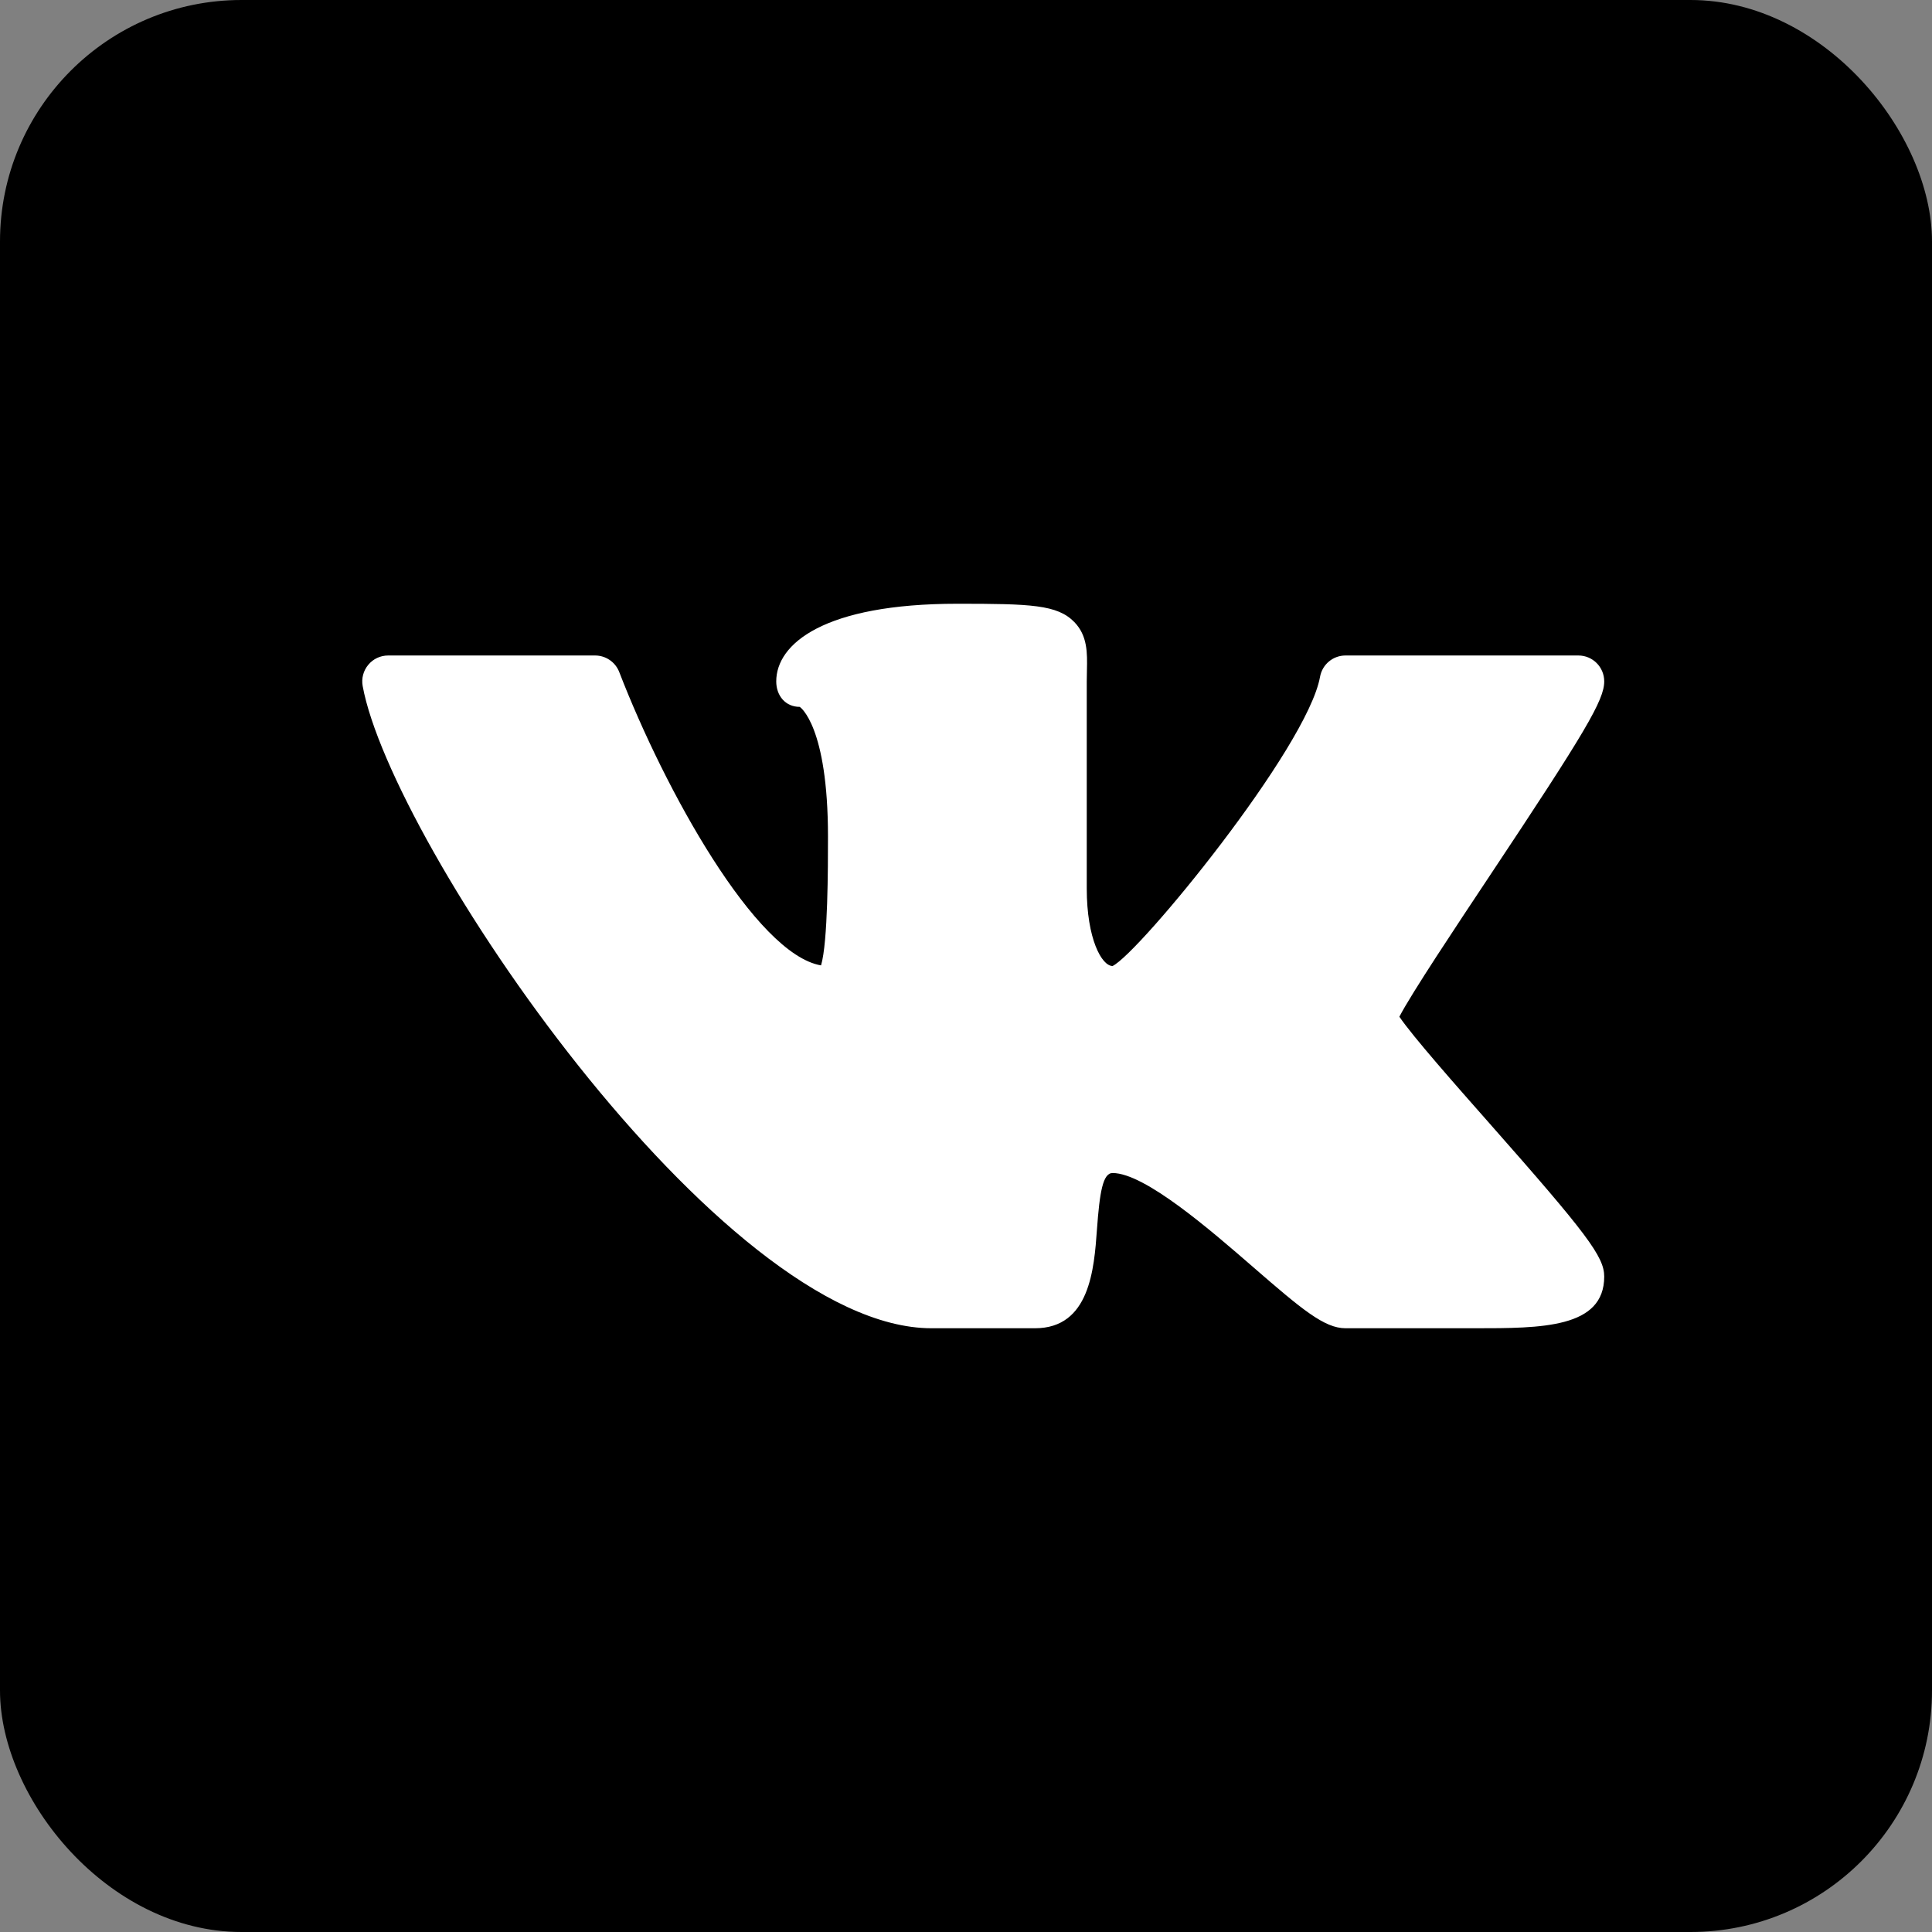
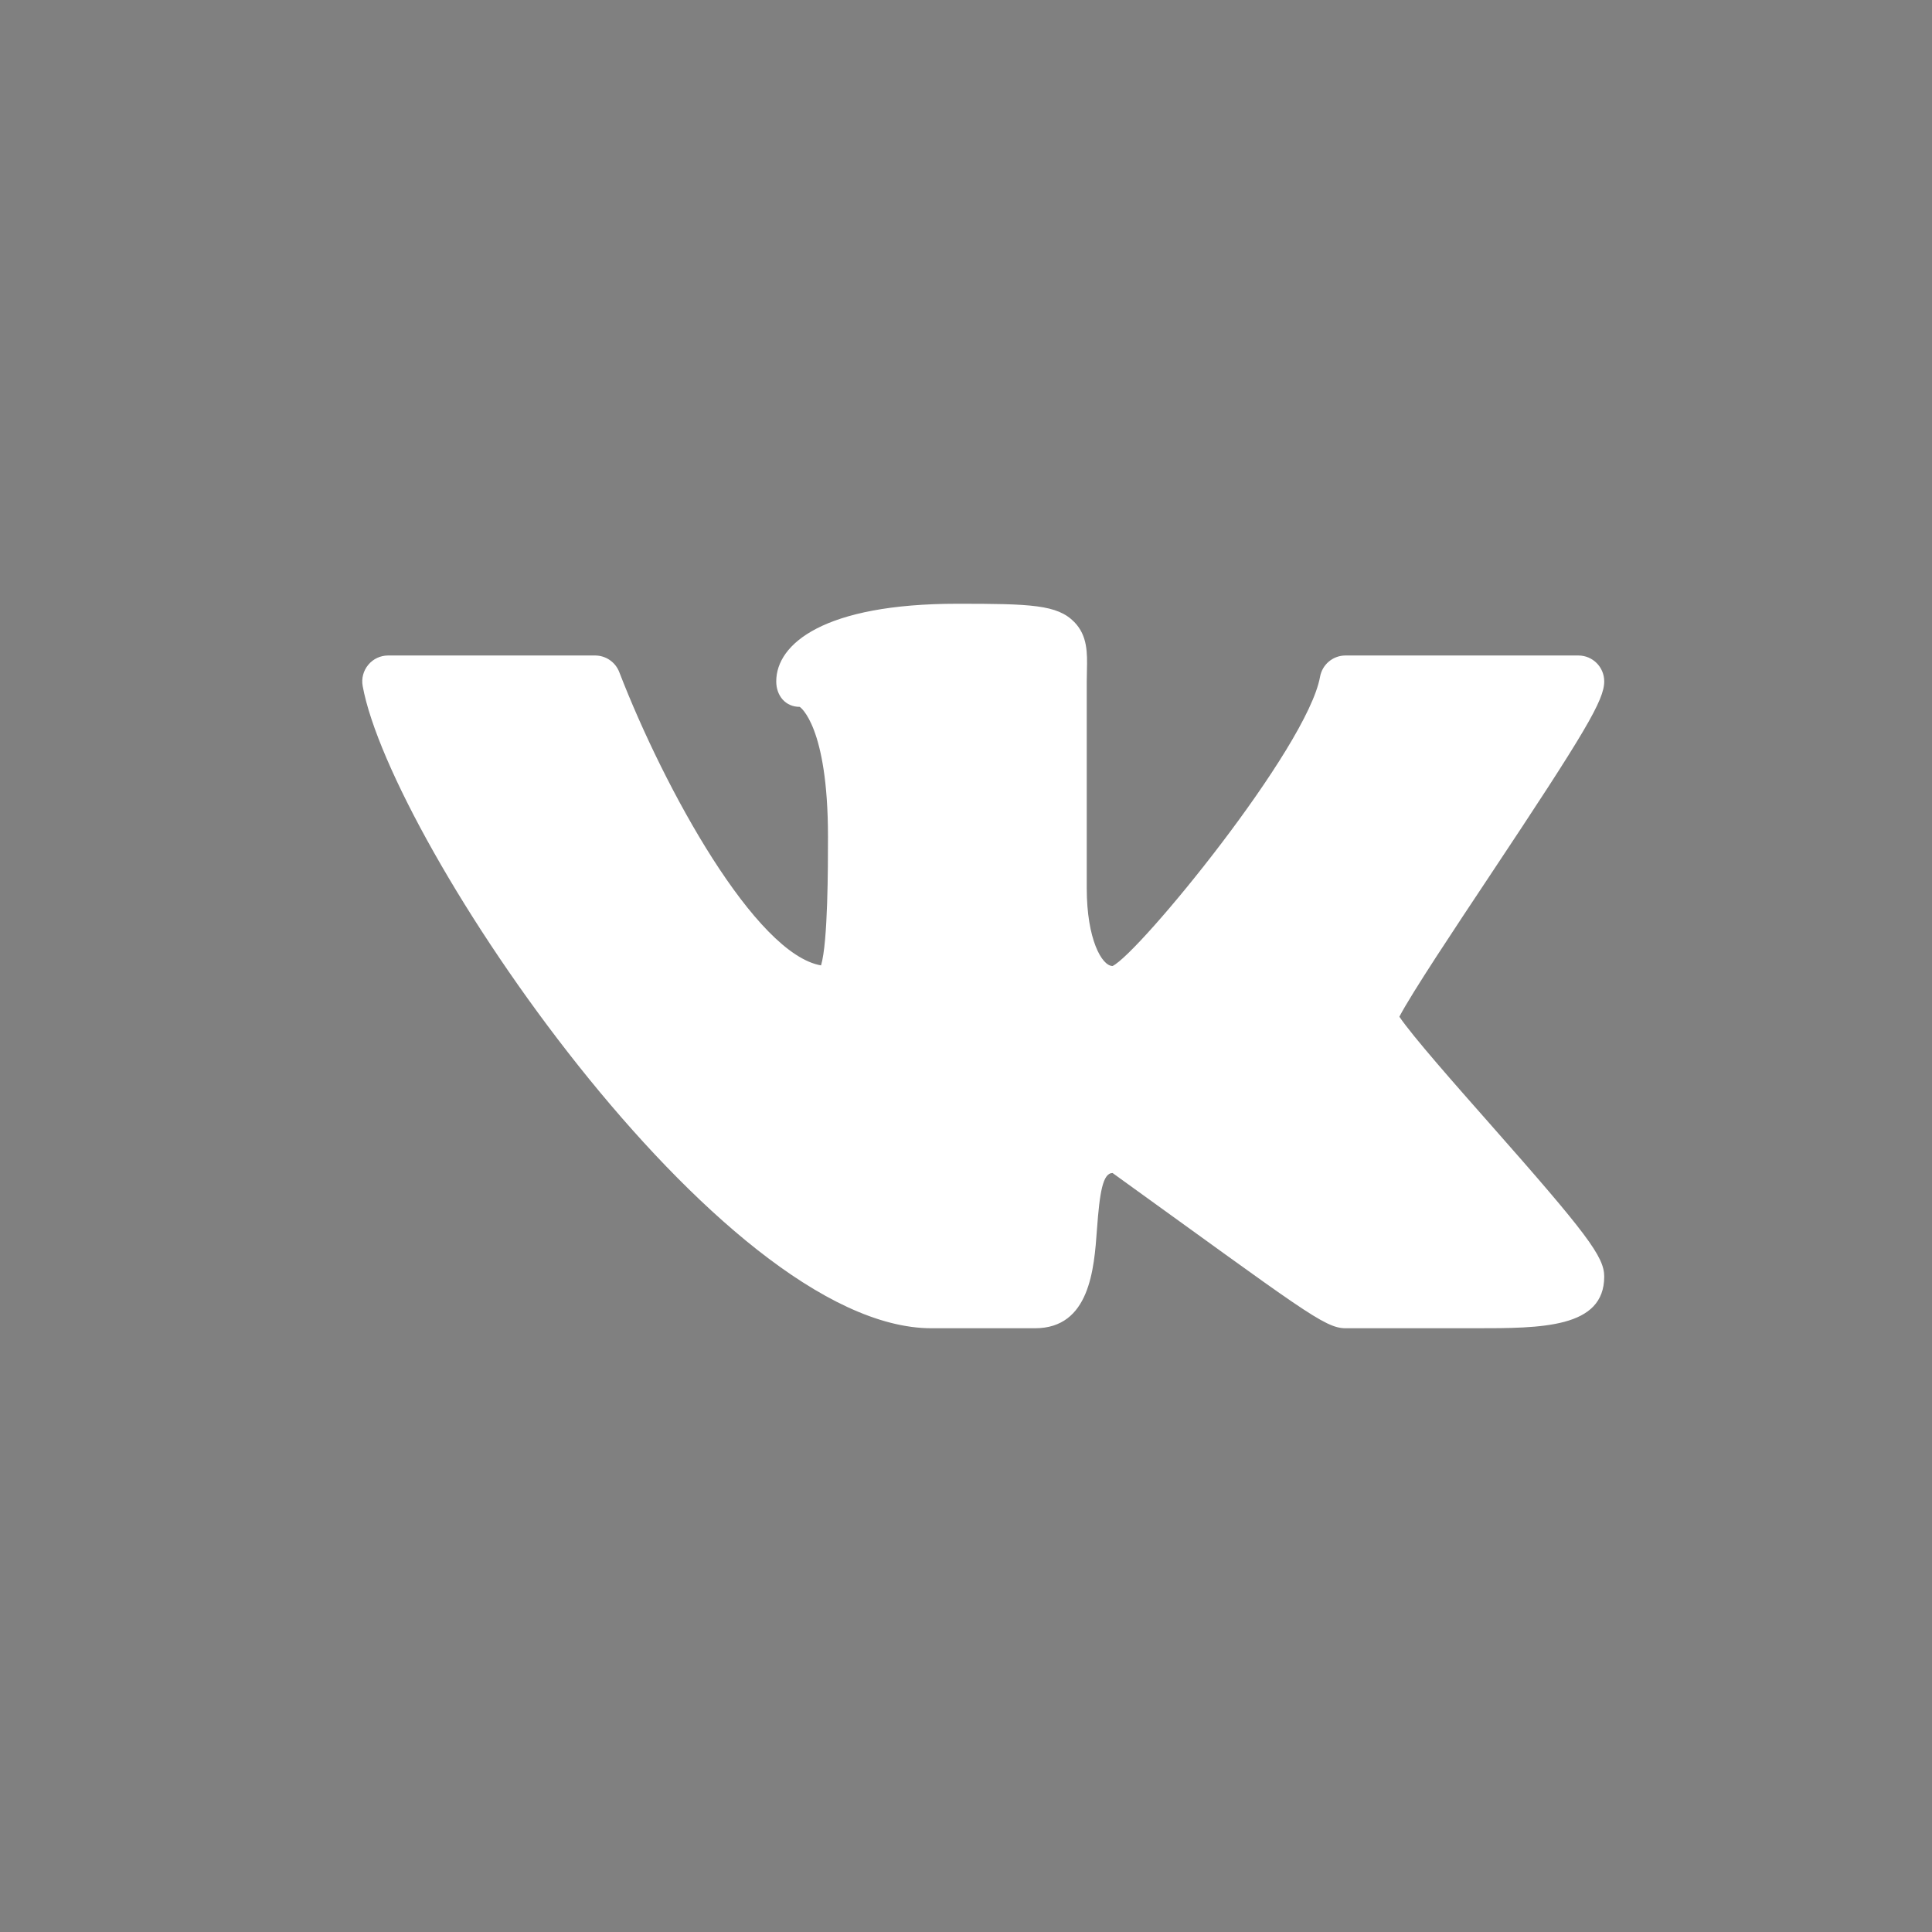
<svg xmlns="http://www.w3.org/2000/svg" width="32" height="32" viewBox="0 0 32 32" fill="none">
  <rect x="0" y="0" width="32" height="32" fill="#808080" stroke="none" />
-   <rect width="32" height="32" rx="4" fill="black" />
-   <path d="M23.178 16.84C23.38 16.451 24.112 15.352 24.661 14.526C26.268 12.11 26.571 11.595 26.571 11.286C26.571 11.049 26.38 10.857 26.143 10.857H22.286C22.078 10.857 21.901 11.005 21.864 11.21C21.652 12.389 18.868 15.787 18.428 16C18.249 16 18 15.553 18 14.714V11.286L18.003 11.097C18.009 10.819 18.015 10.53 17.794 10.303C17.512 10.015 17.076 10 15.857 10C13.645 10 12.857 10.664 12.857 11.286C12.857 11.523 13.009 11.708 13.246 11.708C13.251 11.71 13.714 12.02 13.714 13.857C13.714 14.354 13.714 15.607 13.599 15.99C12.516 15.803 11.01 13.083 10.257 11.132C10.193 10.966 10.034 10.857 9.857 10.857H6.429C6.301 10.857 6.181 10.913 6.1 11.011C6.018 11.109 5.984 11.238 6.007 11.363C6.48 13.953 11.925 22 15.428 22H17.143C18.051 22 18.122 21.016 18.169 20.364C18.214 19.743 18.267 19.429 18.428 19.429C18.96 19.429 20.044 20.369 20.762 20.992C21.567 21.691 21.937 22 22.286 22H24.428C25.53 22 26.571 22 26.571 21.143C26.571 20.816 26.286 20.436 24.664 18.599C24.12 17.983 23.396 17.163 23.178 16.84Z" fill="white" />
+   <path d="M23.178 16.84C23.38 16.451 24.112 15.352 24.661 14.526C26.268 12.11 26.571 11.595 26.571 11.286C26.571 11.049 26.38 10.857 26.143 10.857H22.286C22.078 10.857 21.901 11.005 21.864 11.21C21.652 12.389 18.868 15.787 18.428 16C18.249 16 18 15.553 18 14.714V11.286L18.003 11.097C18.009 10.819 18.015 10.53 17.794 10.303C17.512 10.015 17.076 10 15.857 10C13.645 10 12.857 10.664 12.857 11.286C12.857 11.523 13.009 11.708 13.246 11.708C13.251 11.71 13.714 12.02 13.714 13.857C13.714 14.354 13.714 15.607 13.599 15.99C12.516 15.803 11.01 13.083 10.257 11.132C10.193 10.966 10.034 10.857 9.857 10.857H6.429C6.301 10.857 6.181 10.913 6.1 11.011C6.018 11.109 5.984 11.238 6.007 11.363C6.48 13.953 11.925 22 15.428 22H17.143C18.051 22 18.122 21.016 18.169 20.364C18.214 19.743 18.267 19.429 18.428 19.429C21.567 21.691 21.937 22 22.286 22H24.428C25.53 22 26.571 22 26.571 21.143C26.571 20.816 26.286 20.436 24.664 18.599C24.12 17.983 23.396 17.163 23.178 16.84Z" fill="white" />
</svg>